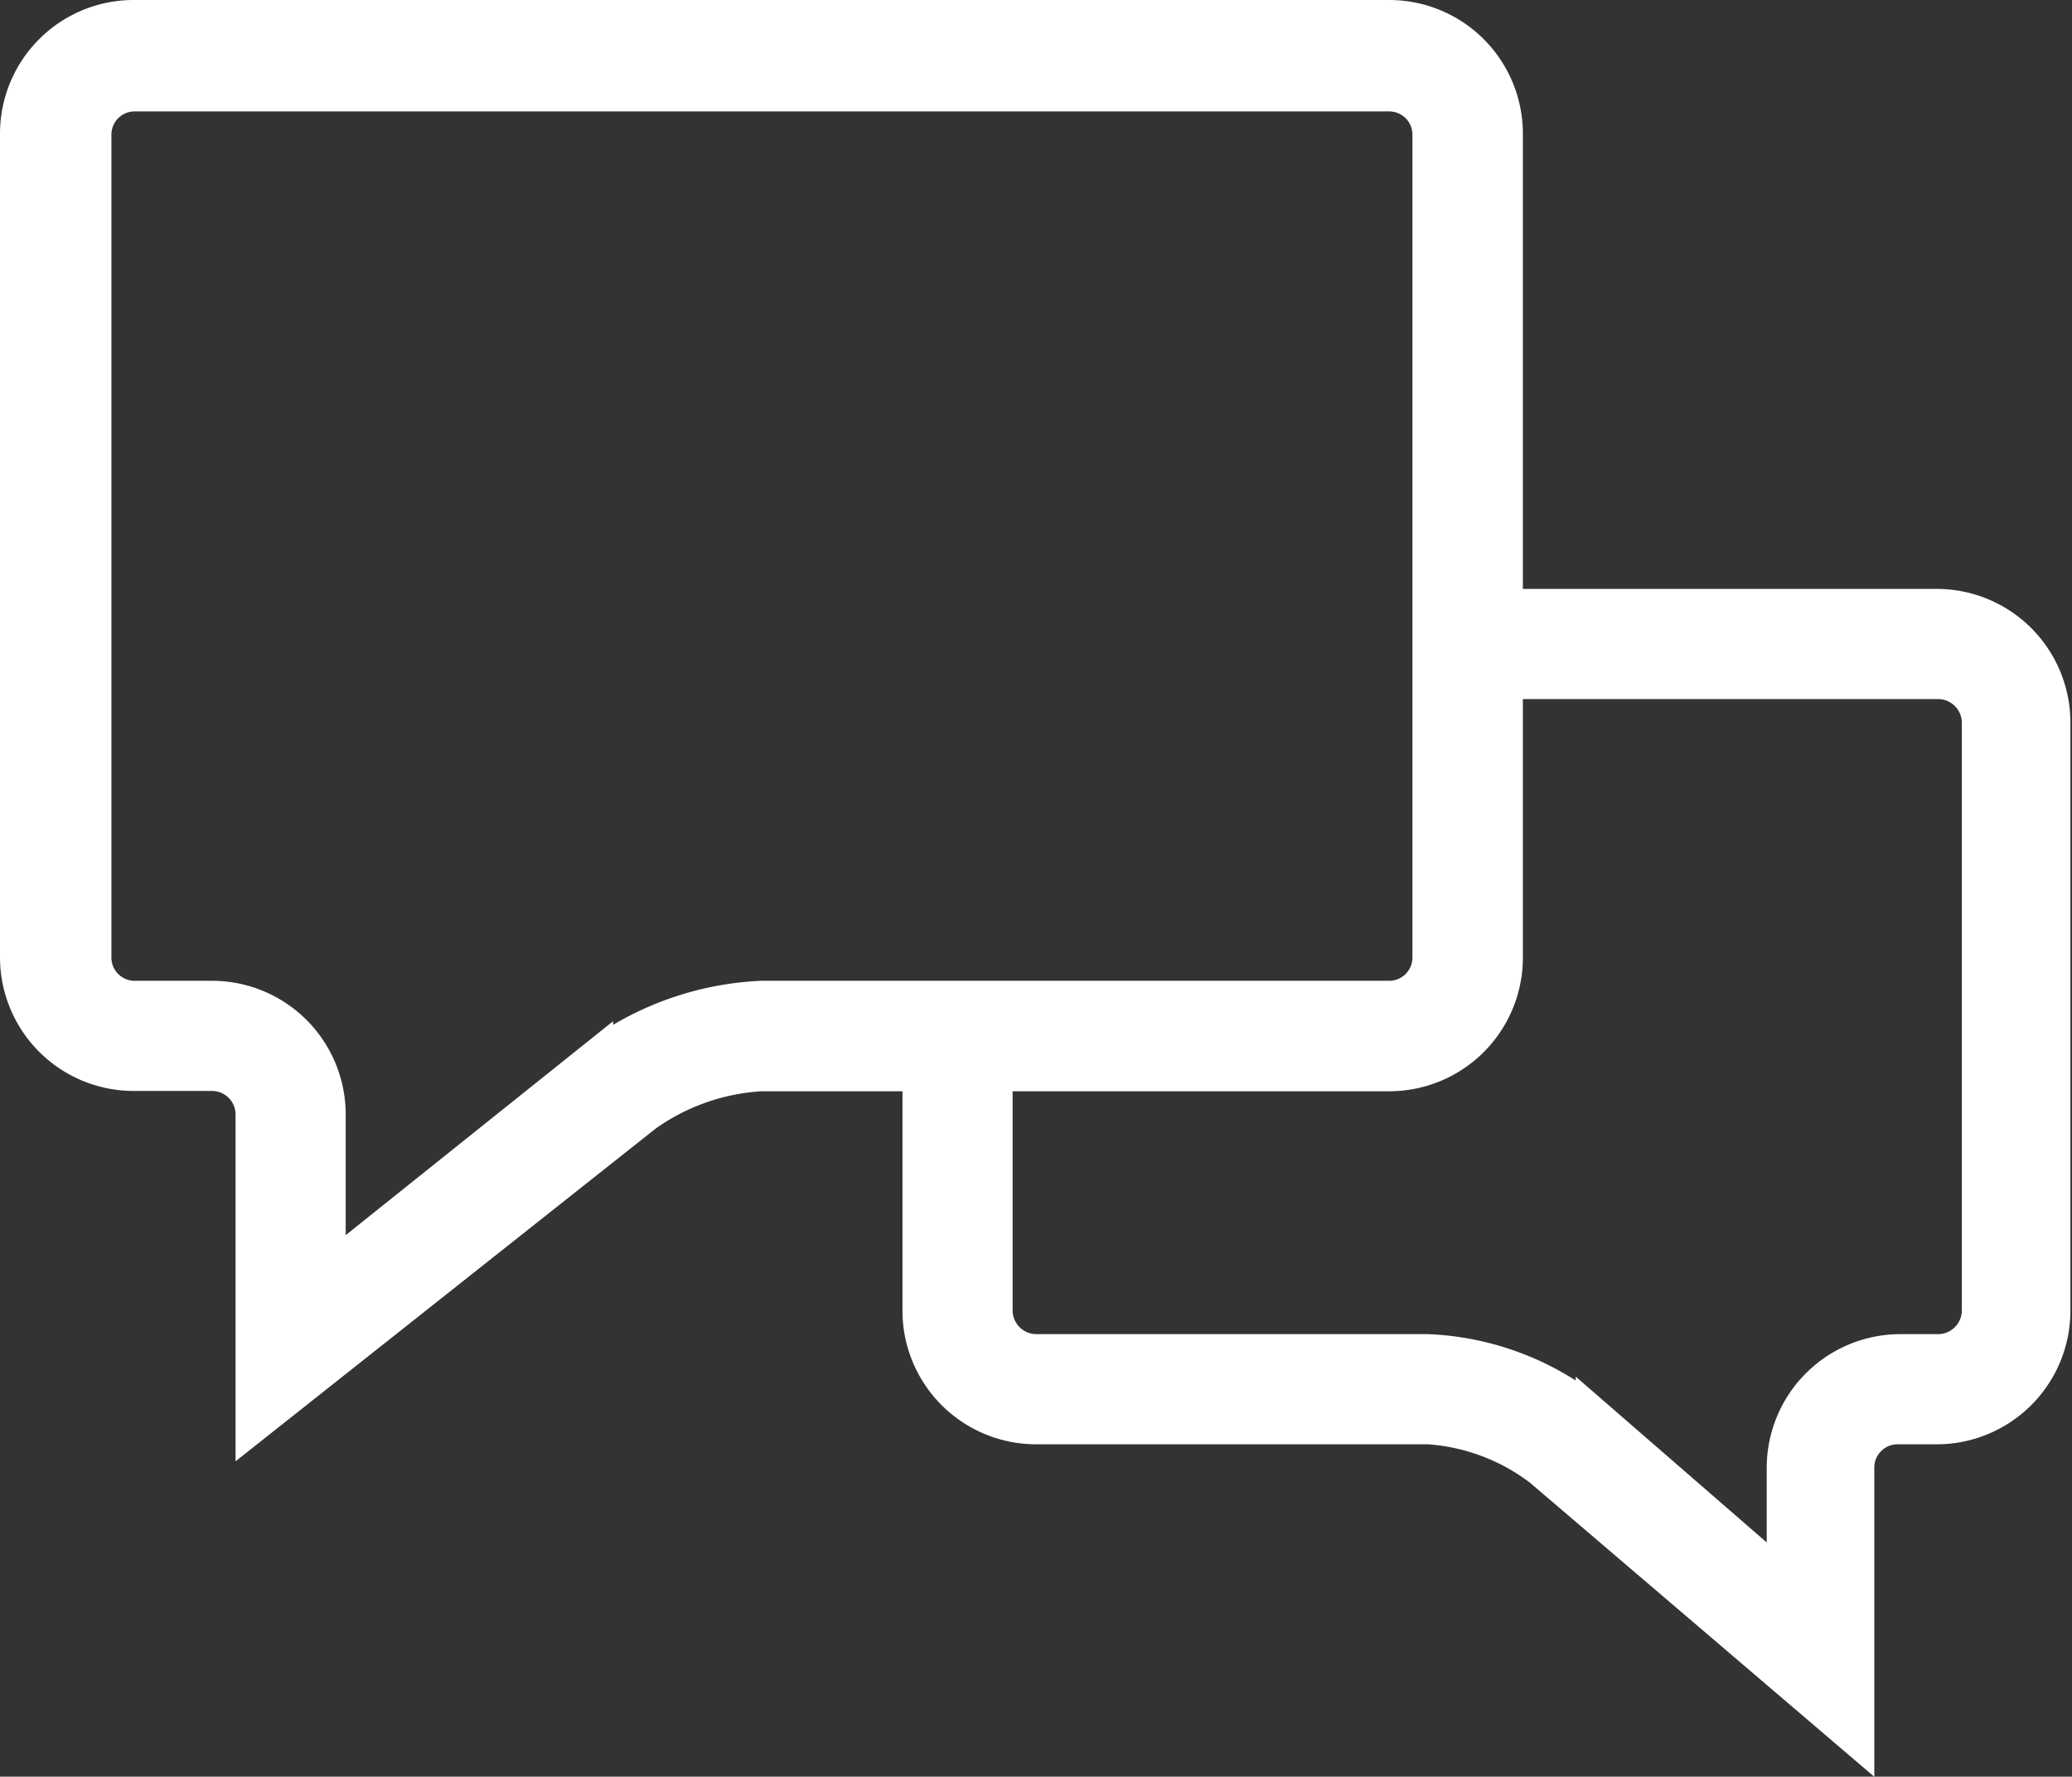
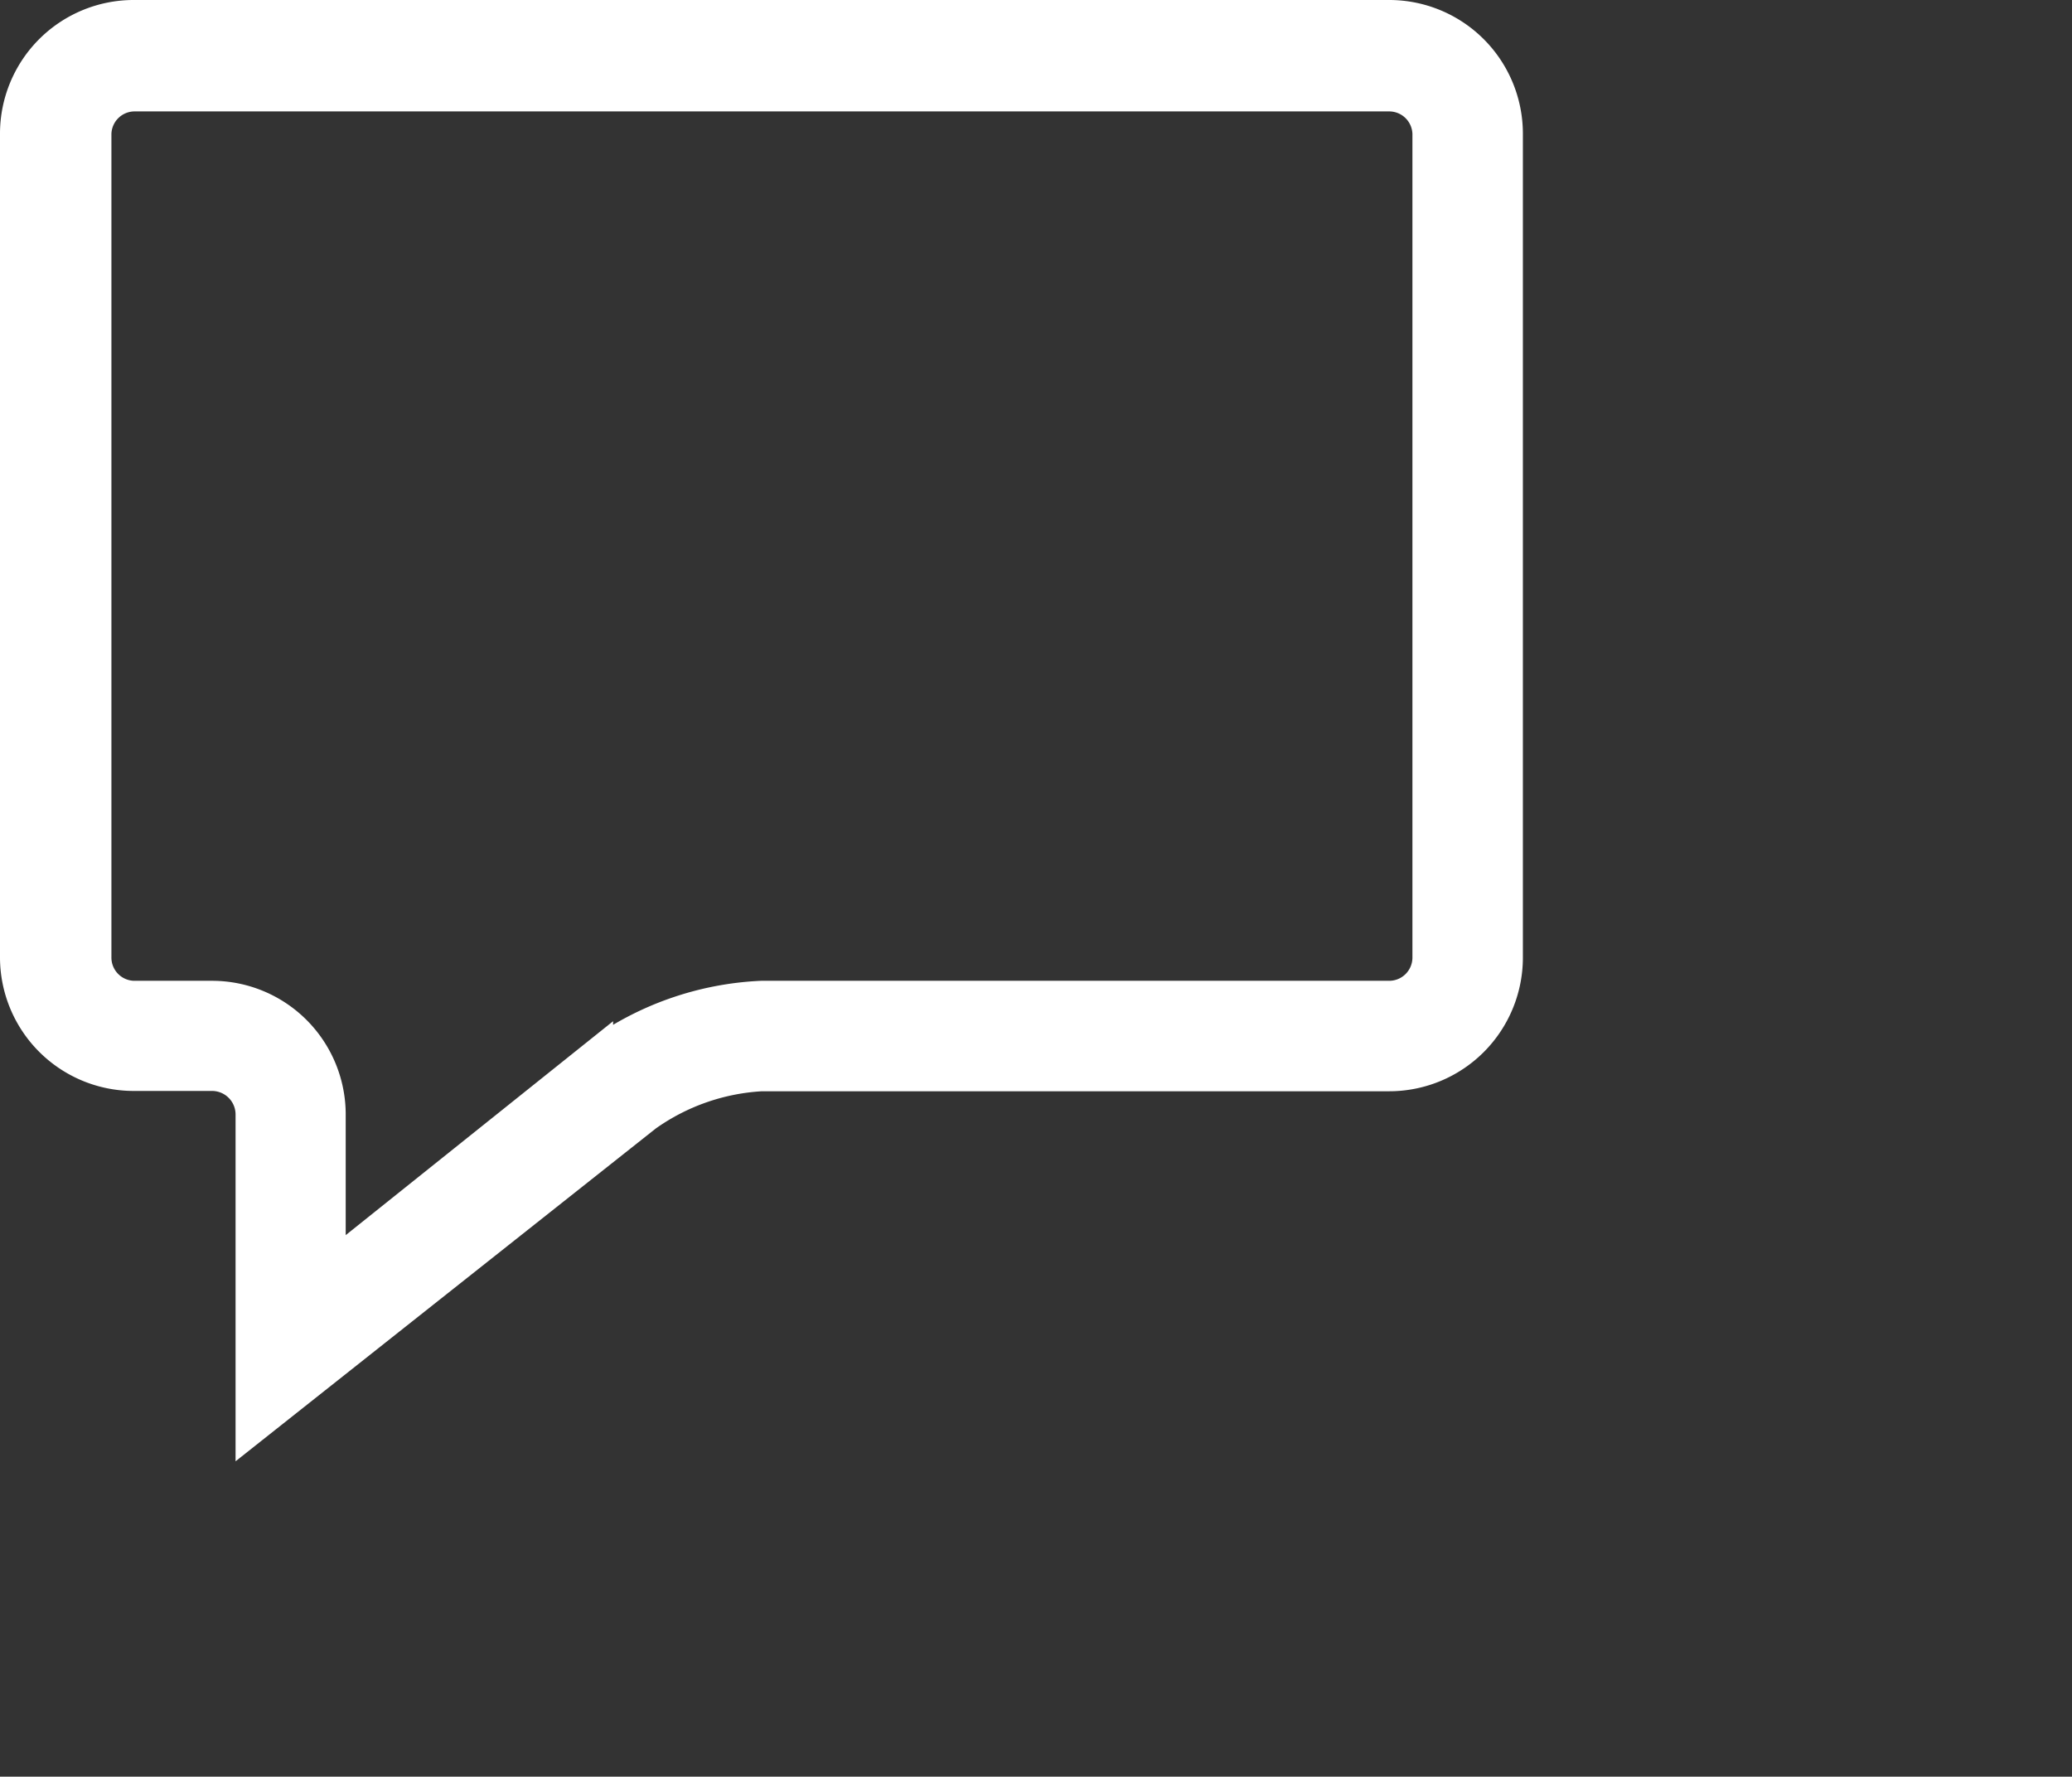
<svg xmlns="http://www.w3.org/2000/svg" viewBox="0 0 65.09 55.81">
  <rect x="0" y="0" width="65.09" height="55.81" fill="#333333" stroke="none" />
  <defs>
    <style>.cls-1{fill:#fff;stroke:#fff;stroke-miterlimit:10;}</style>
  </defs>
  <title>Asset 70</title>
  <g id="Layer_2" data-name="Layer 2">
    <g id="Layer_1-2" data-name="Layer 1">
-       <path class="cls-1" d="M60.89,19H46.1v2.46H60.89a1.25,1.25,0,0,1,1.24,1.24V41.17a1.25,1.25,0,0,1-1.24,1.24H59.66A3.7,3.7,0,0,0,56,46.1v3.45l-6-5.21a8.82,8.82,0,0,0-5.13-1.93H32.55a1.25,1.25,0,0,1-1.24-1.24V32.55H28.85v8.62a3.7,3.7,0,0,0,3.7,3.7H44.87a6.5,6.5,0,0,1,3.51,1.32l10,8.54V46.1a1.23,1.23,0,0,1,1.23-1.23h1.23a3.7,3.7,0,0,0,3.7-3.7V22.69A3.7,3.7,0,0,0,60.89,19Z" />
      <path class="cls-1" d="M7.9,35a1.24,1.24,0,0,0-1.24-1.23H4.2a3.7,3.7,0,0,1-3.7-3.7V4.2A3.7,3.7,0,0,1,4.2.5H43.64a3.7,3.7,0,0,1,3.7,3.7V30.08a3.7,3.7,0,0,1-3.7,3.7H23.92a6.91,6.91,0,0,0-3.62,1.27L7.9,44.87ZM4.2,3A1.23,1.23,0,0,0,3,4.2V30.08A1.23,1.23,0,0,0,4.2,31.31H6.66a3.7,3.7,0,0,1,3.7,3.7v4.83l8.4-6.72a9.5,9.5,0,0,1,5.16-1.81H43.64a1.23,1.23,0,0,0,1.23-1.23V4.2A1.23,1.23,0,0,0,43.64,3Z" />
    </g>
  </g>
</svg>